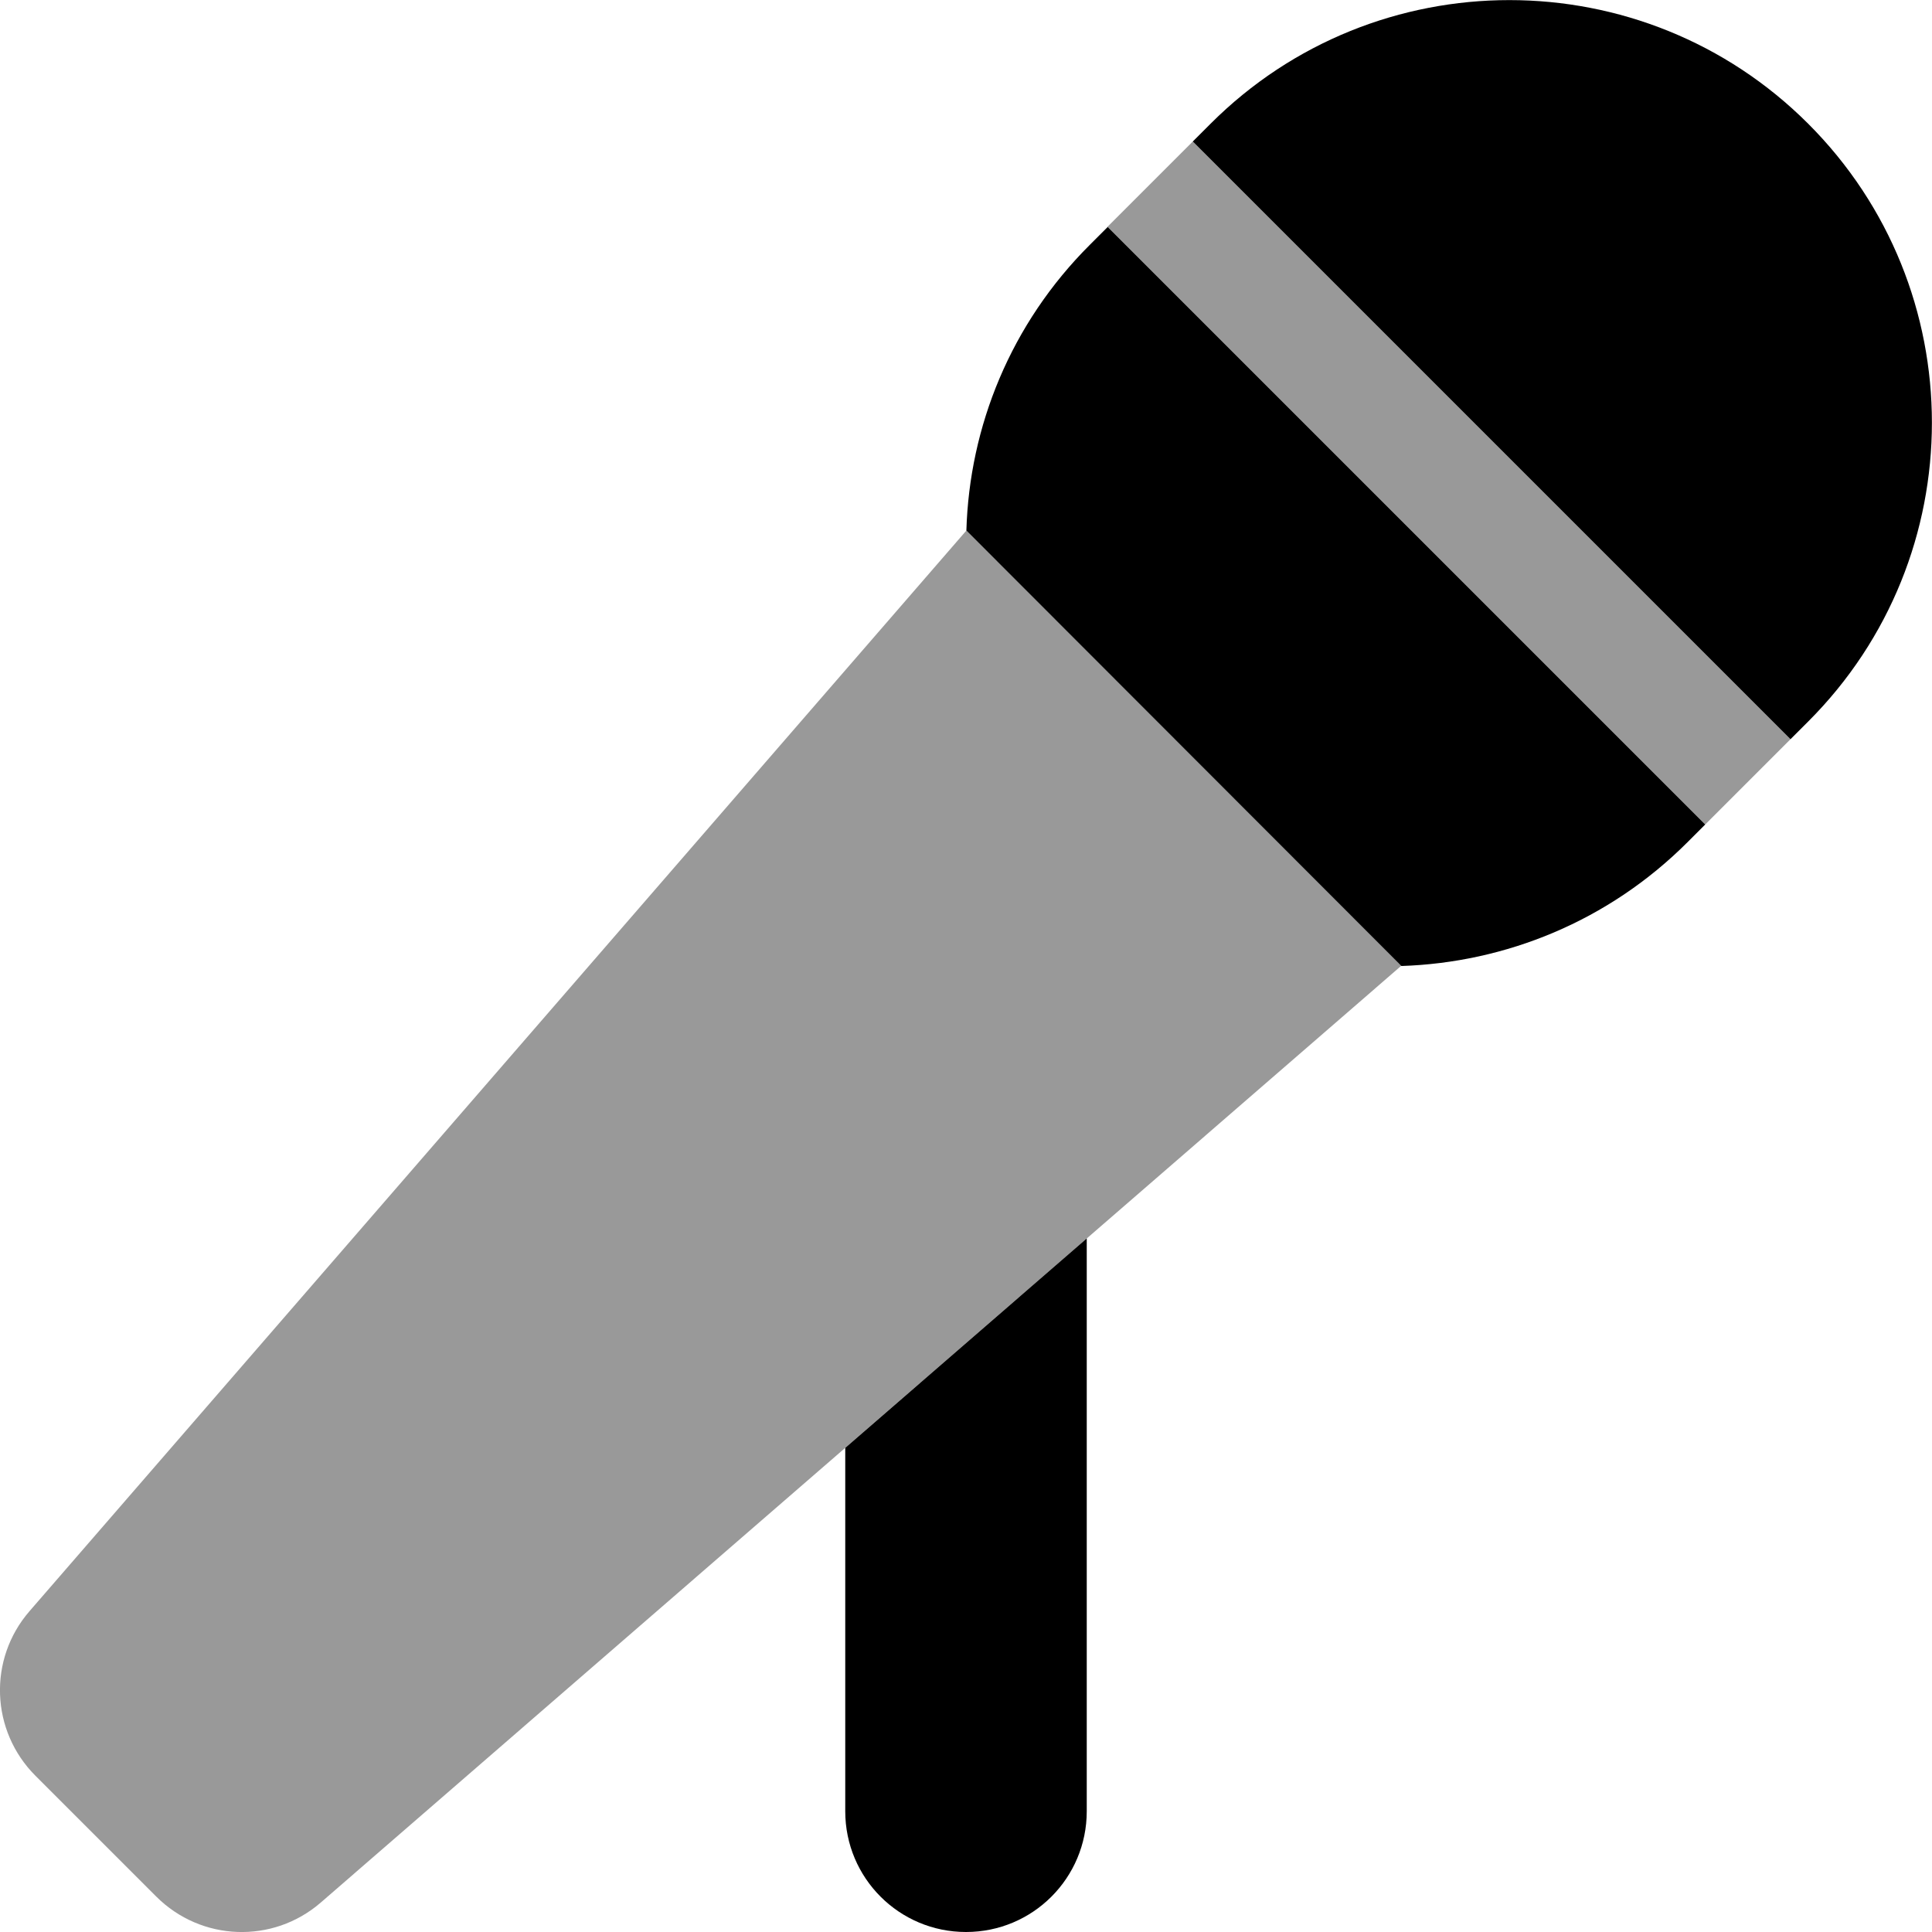
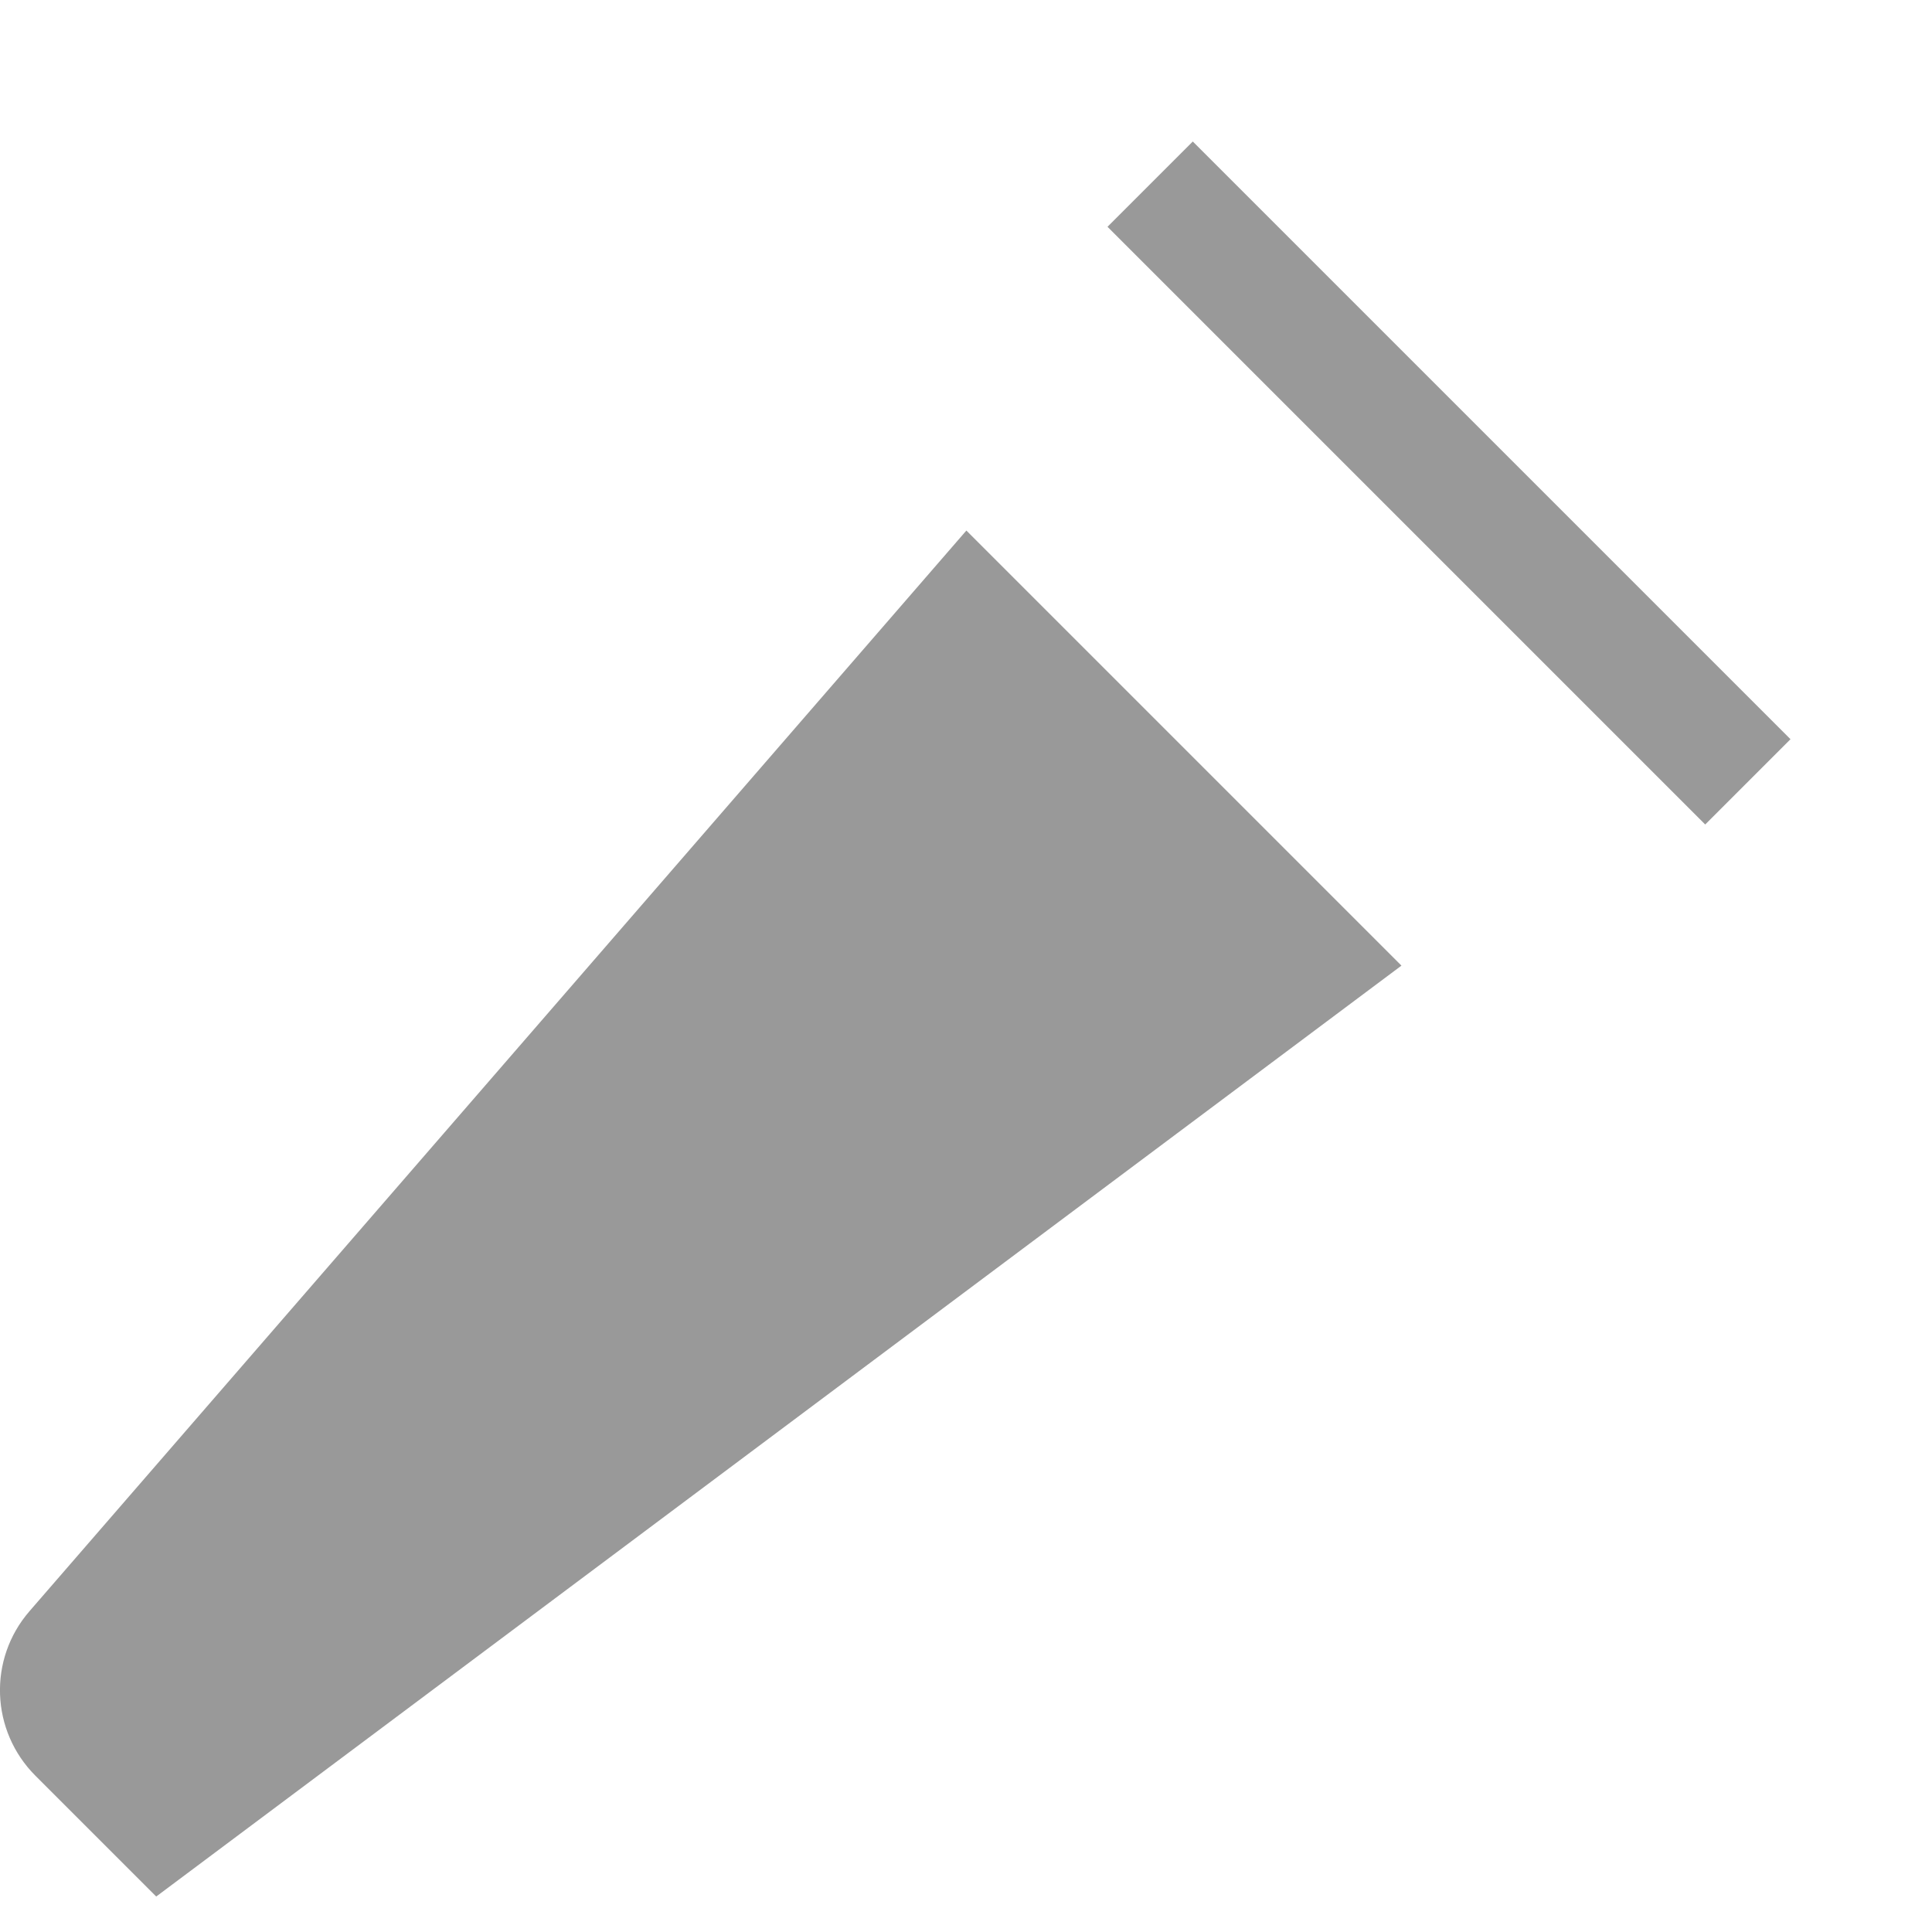
<svg xmlns="http://www.w3.org/2000/svg" viewBox="0 0 512 512">
  <defs>
    <style>.fa-secondary{opacity:.4}</style>
  </defs>
-   <path class="fa-primary" d="M479.2 32.8c43.7 43.7 43.7 114.7 0 158.4l-4.7 4.7L316.1 37.5l4.7-4.7c43.7-43.7 114.7-43.7 158.4 0zM293.5 60.1L451.9 218.5l-4.7 4.7c-21 21-48.3 31.9-75.8 32.8l0 0L256.1 140.6l0 0c.8-27.5 11.7-54.8 32.8-75.8l4.7-4.7zM224 480V383.7l64-55.5V480c0 17.7-14.3 32-32 32s-32-14.3-32-32z" />
-   <path class="fa-secondary" d="M316.1 37.5L293.5 60.1 451.9 218.5l11.3-11.3 11.3-11.3L316.1 37.5zM41.4 502.6c11.9 11.9 30.9 12.6 43.6 1.6L371.4 255.9 256.1 140.6 7.8 427c-11 12.7-10.3 31.7 1.6 43.6l32 32z" />
+   <path class="fa-secondary" d="M316.1 37.5L293.5 60.1 451.9 218.5l11.3-11.3 11.3-11.3L316.1 37.5zM41.4 502.6L371.4 255.9 256.1 140.6 7.8 427c-11 12.7-10.3 31.7 1.6 43.6l32 32z" />
</svg>